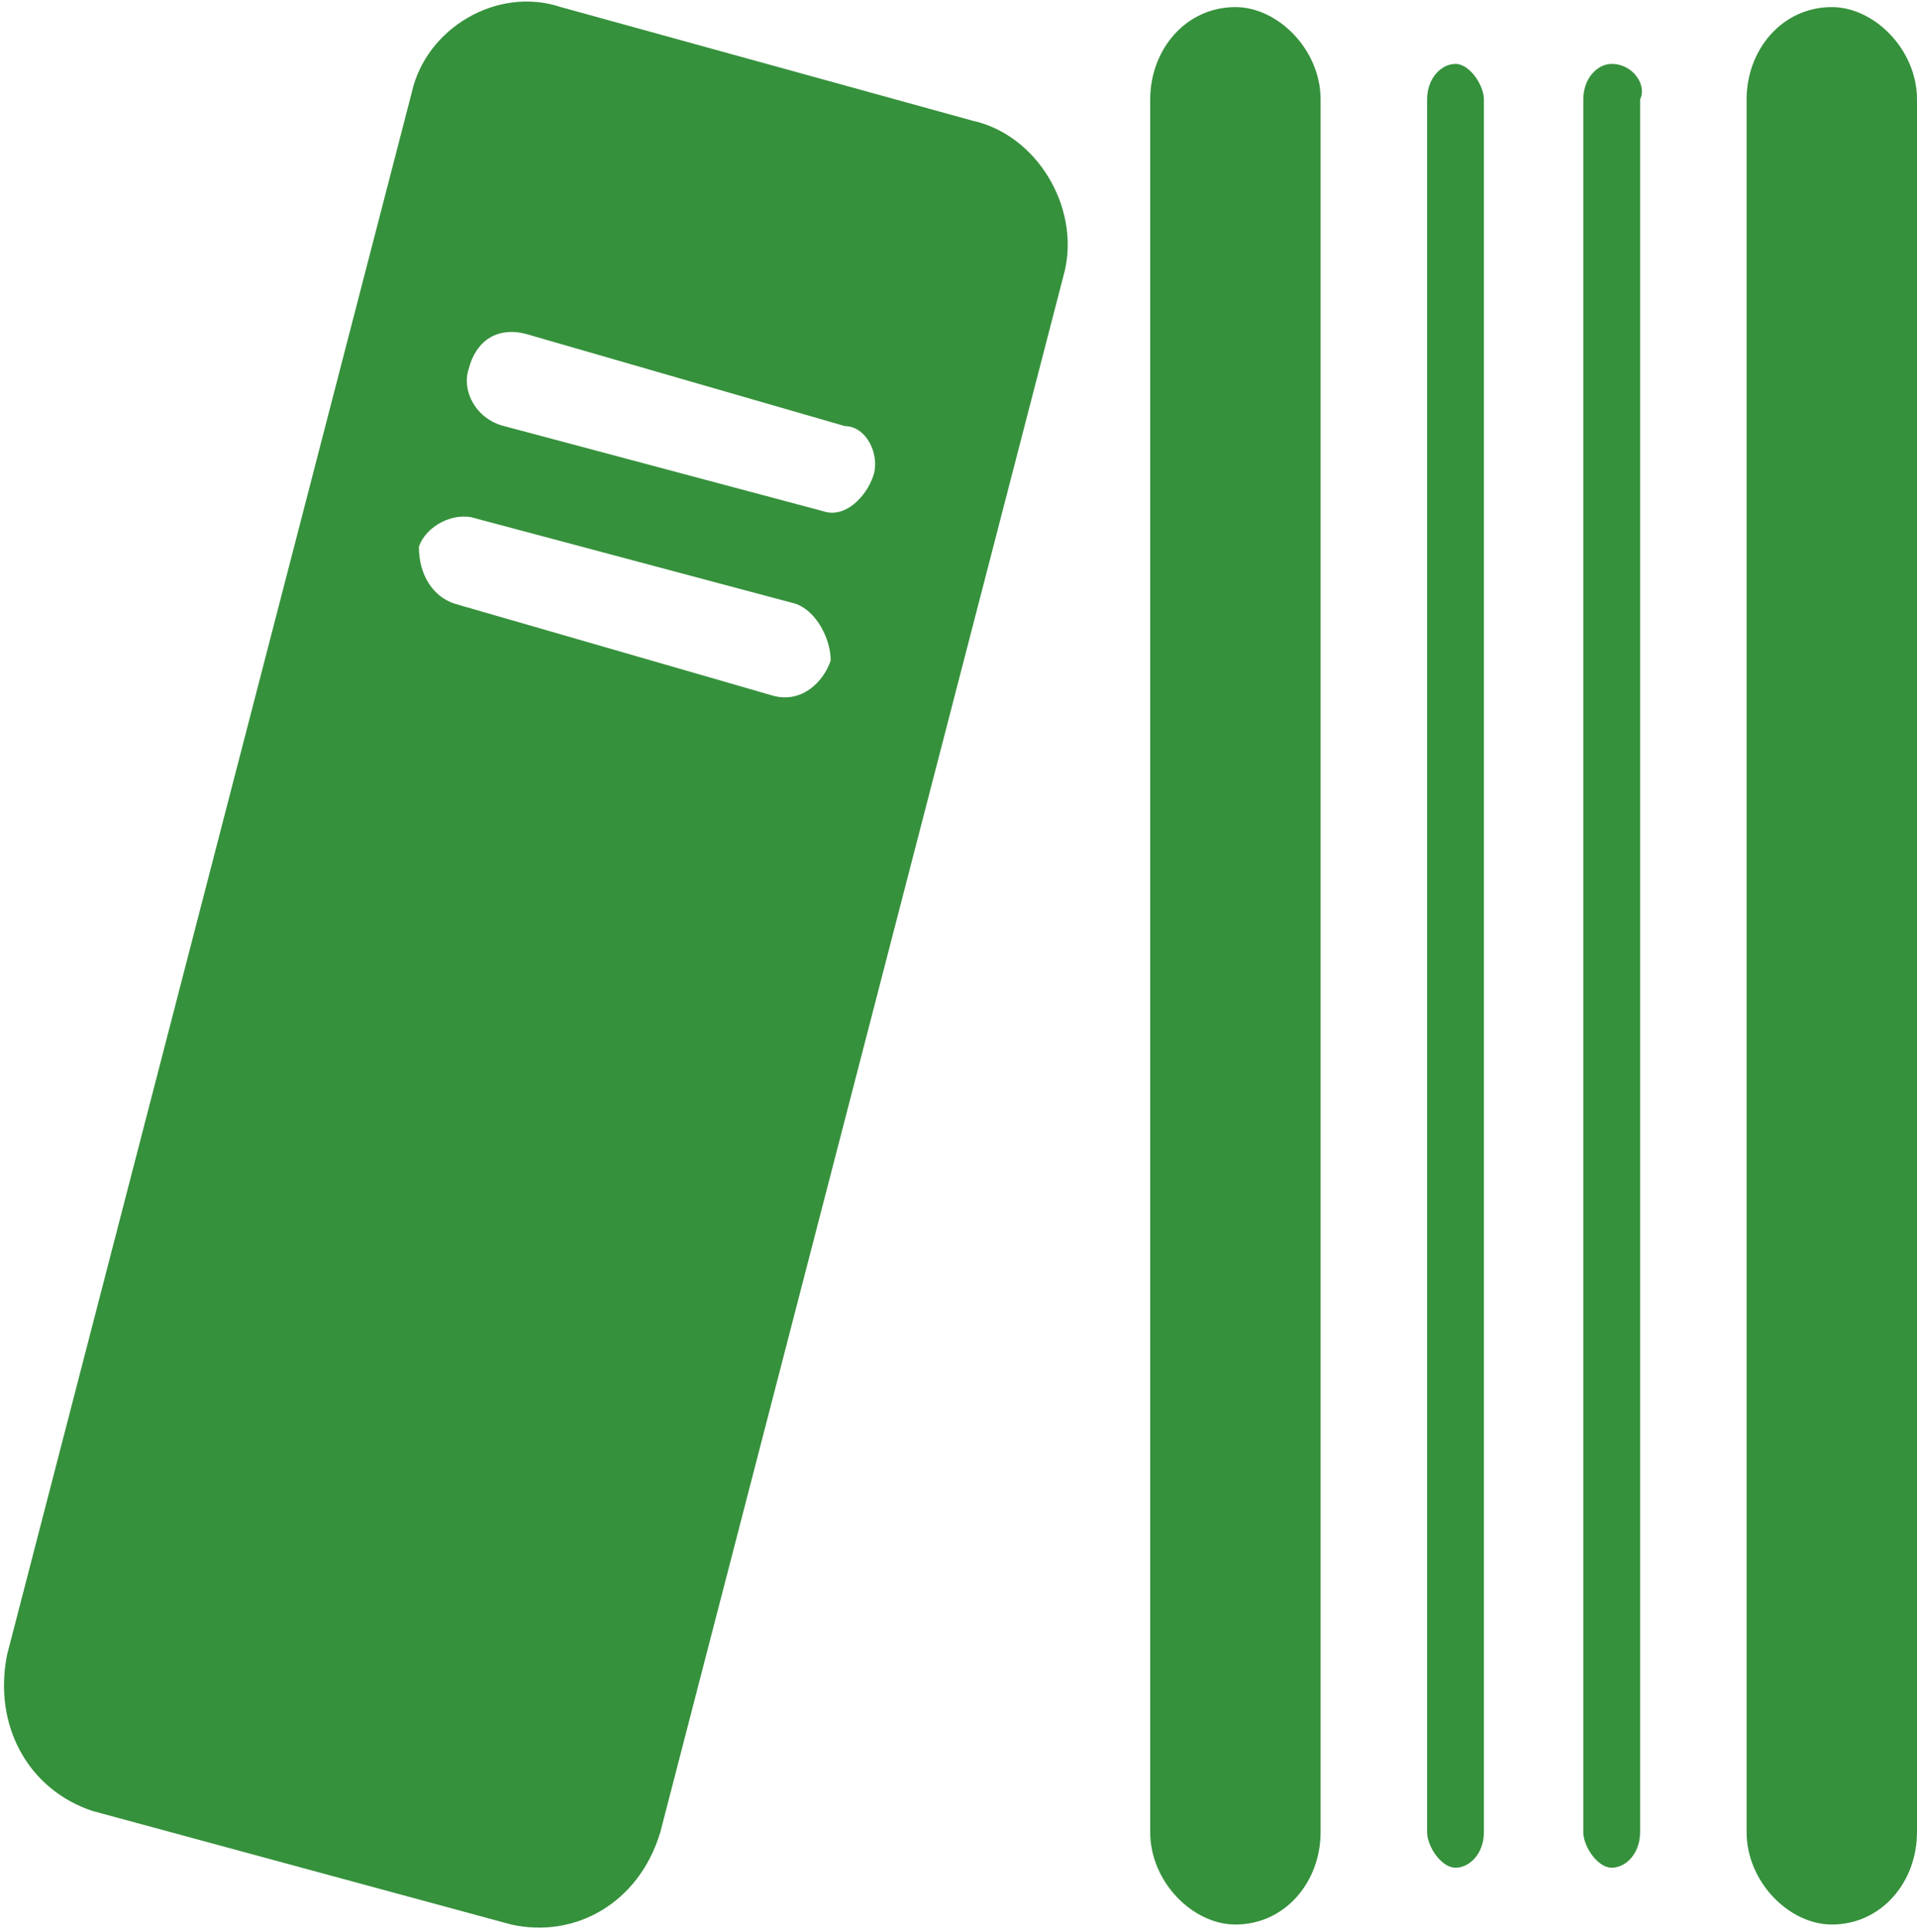
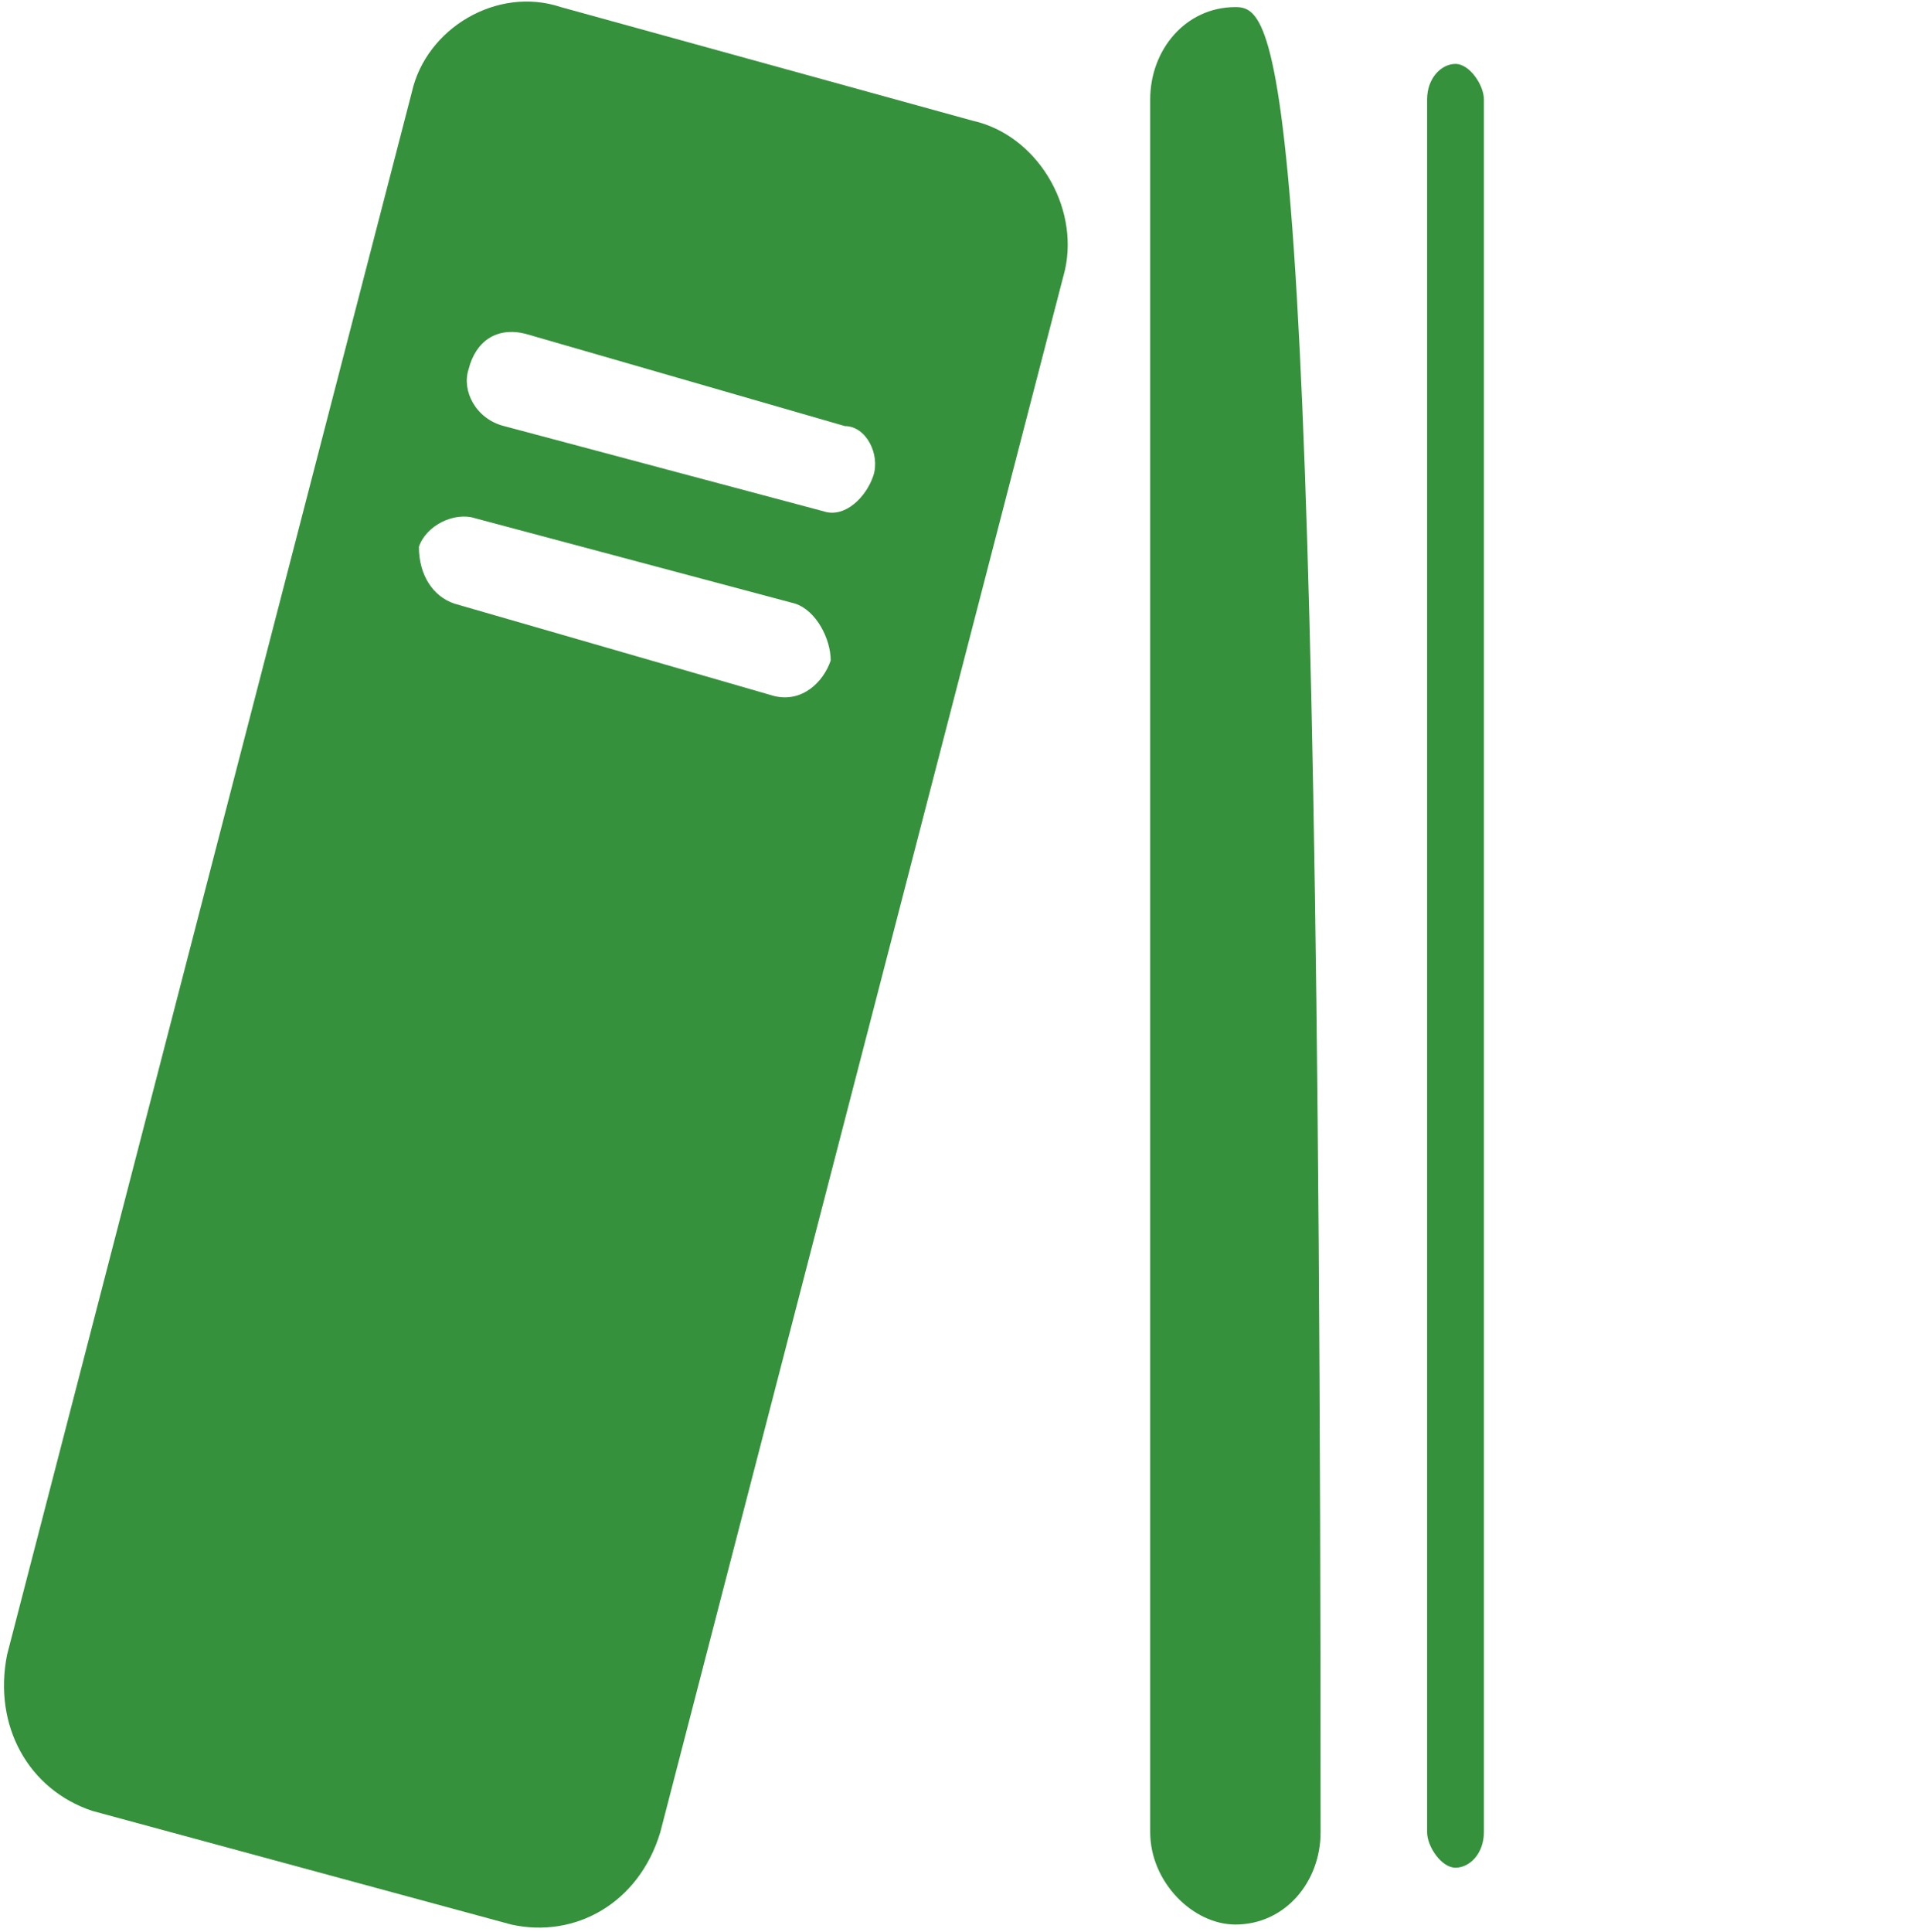
<svg xmlns="http://www.w3.org/2000/svg" version="1.1" id="Layer_1" x="0px" y="0px" viewBox="0 0 27 27.2" style="enable-background:new 0 0 27 27.2;" xml:space="preserve">
  <style type="text/css">
	.st0{fill:#36913c;}
</style>
  <g>
-     <path class="st0" d="M17.4,0.1c-0.7,0-1.2,0.6-1.2,1.3v24.4c0,0.7,0.6,1.3,1.2,1.3c0.7,0,1.2-0.6,1.2-1.3V1.4   C18.6,0.7,18,0.1,17.4,0.1" />
+     <path class="st0" d="M17.4,0.1c-0.7,0-1.2,0.6-1.2,1.3v24.4c0,0.7,0.6,1.3,1.2,1.3c0.7,0,1.2-0.6,1.2-1.3C18.6,0.7,18,0.1,17.4,0.1" />
    <path class="st0" d="M20.5,0.9c-0.2,0-0.4,0.2-0.4,0.5v24.4c0,0.2,0.2,0.5,0.4,0.5c0.2,0,0.4-0.2,0.4-0.5V1.4   C20.9,1.2,20.7,0.9,20.5,0.9" />
-     <path class="st0" d="M22.7,0.9c-0.2,0-0.4,0.2-0.4,0.5v24.4c0,0.2,0.2,0.5,0.4,0.5c0.2,0,0.4-0.2,0.4-0.5V1.4   C23.2,1.2,23,0.9,22.7,0.9" />
-     <path class="st0" d="M25.8,0.1c-0.7,0-1.2,0.6-1.2,1.3v24.4c0,0.7,0.6,1.3,1.2,1.3c0.7,0,1.2-0.6,1.2-1.3V1.4   C27,0.7,26.4,0.1,25.8,0.1" />
    <path class="st0" d="M12.3,6.7c-0.1,0.3-0.4,0.6-0.7,0.5L7.1,6C6.7,5.9,6.5,5.5,6.6,5.2C6.7,4.8,7,4.6,7.4,4.7L11.9,6   C12.2,6,12.4,6.4,12.3,6.7 M11.7,9.3c-0.1,0.3-0.4,0.6-0.8,0.5L6.4,8.5C6.1,8.4,5.9,8.1,5.9,7.7C6,7.4,6.4,7.2,6.7,7.3l4.5,1.2   C11.5,8.6,11.7,9,11.7,9.3 M13.7,1.7L7.9,0.1C7-0.2,6,0.4,5.8,1.3l-5.7,22c-0.2,1,0.3,1.9,1.2,2.2l5.9,1.6c0.9,0.2,1.8-0.3,2.1-1.3   l5.7-22C15.2,2.9,14.6,1.9,13.7,1.7" />
  </g>
</svg>